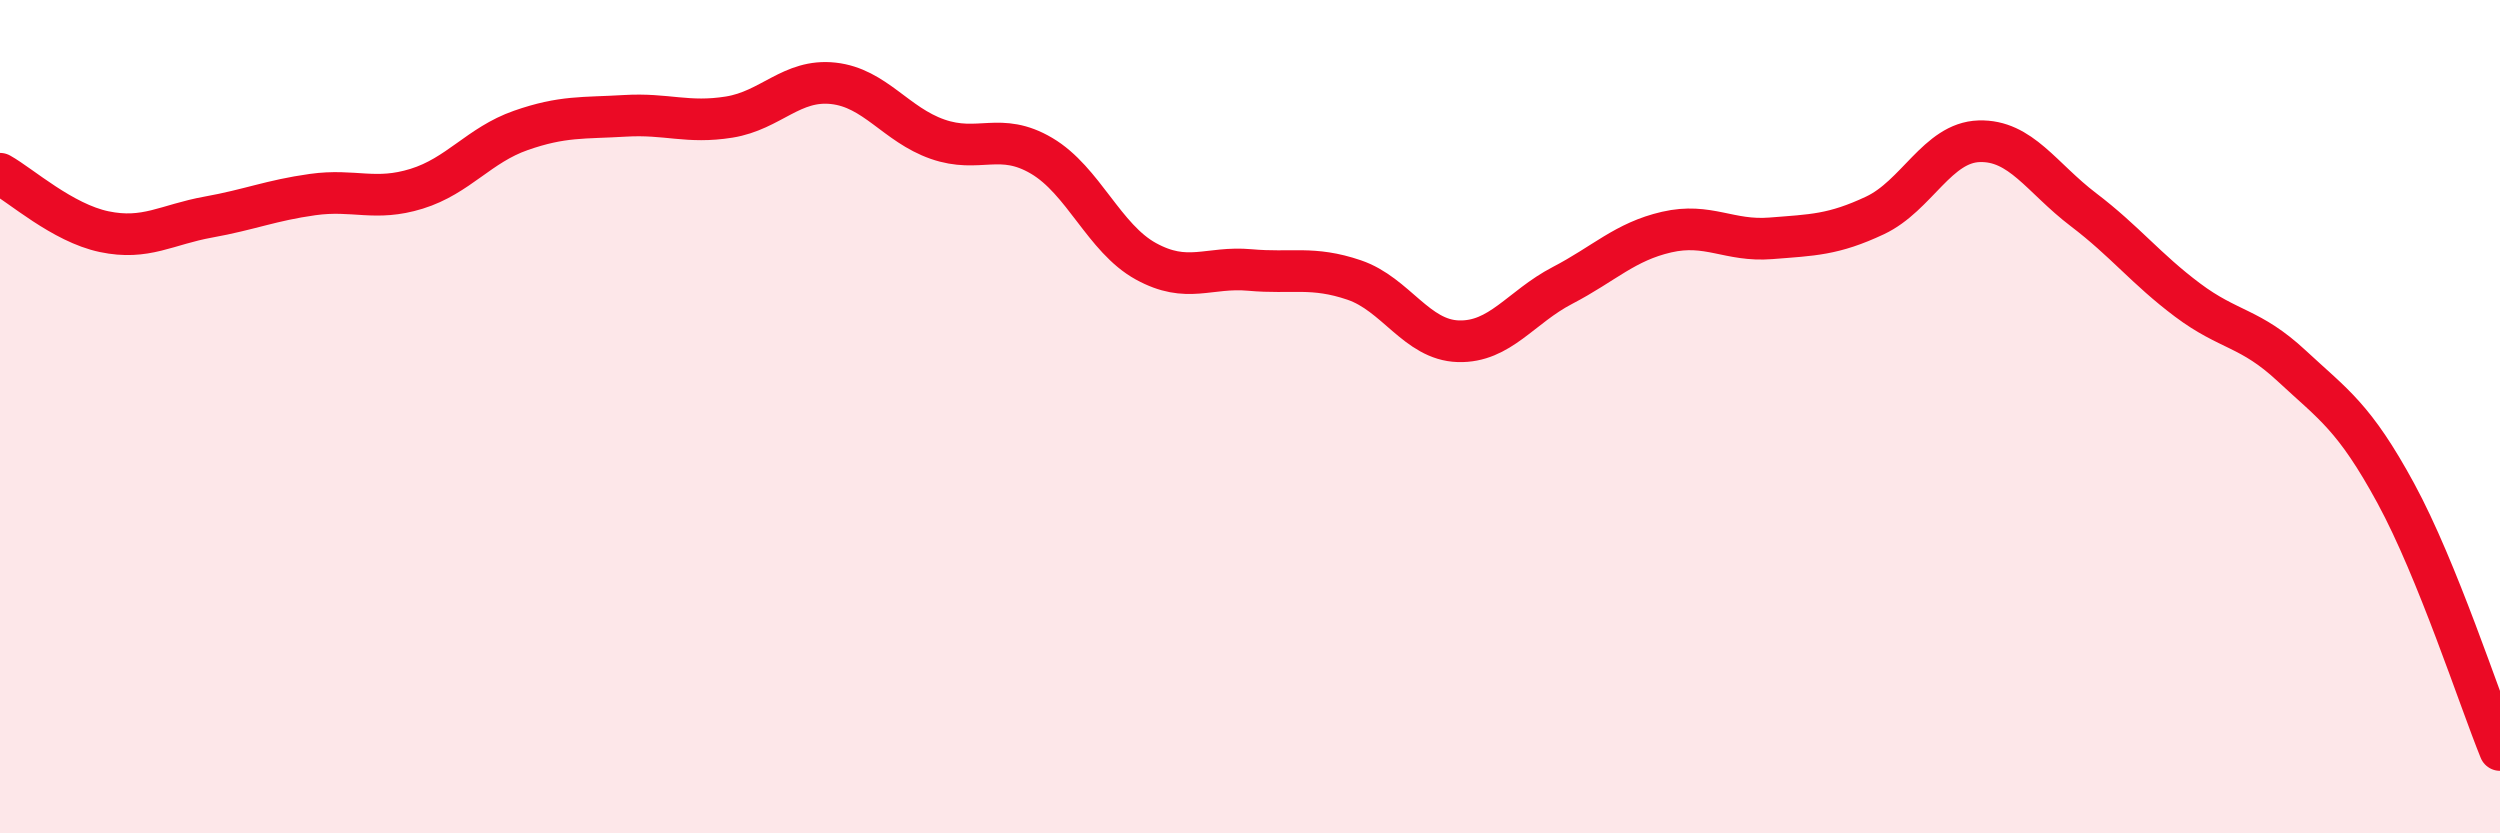
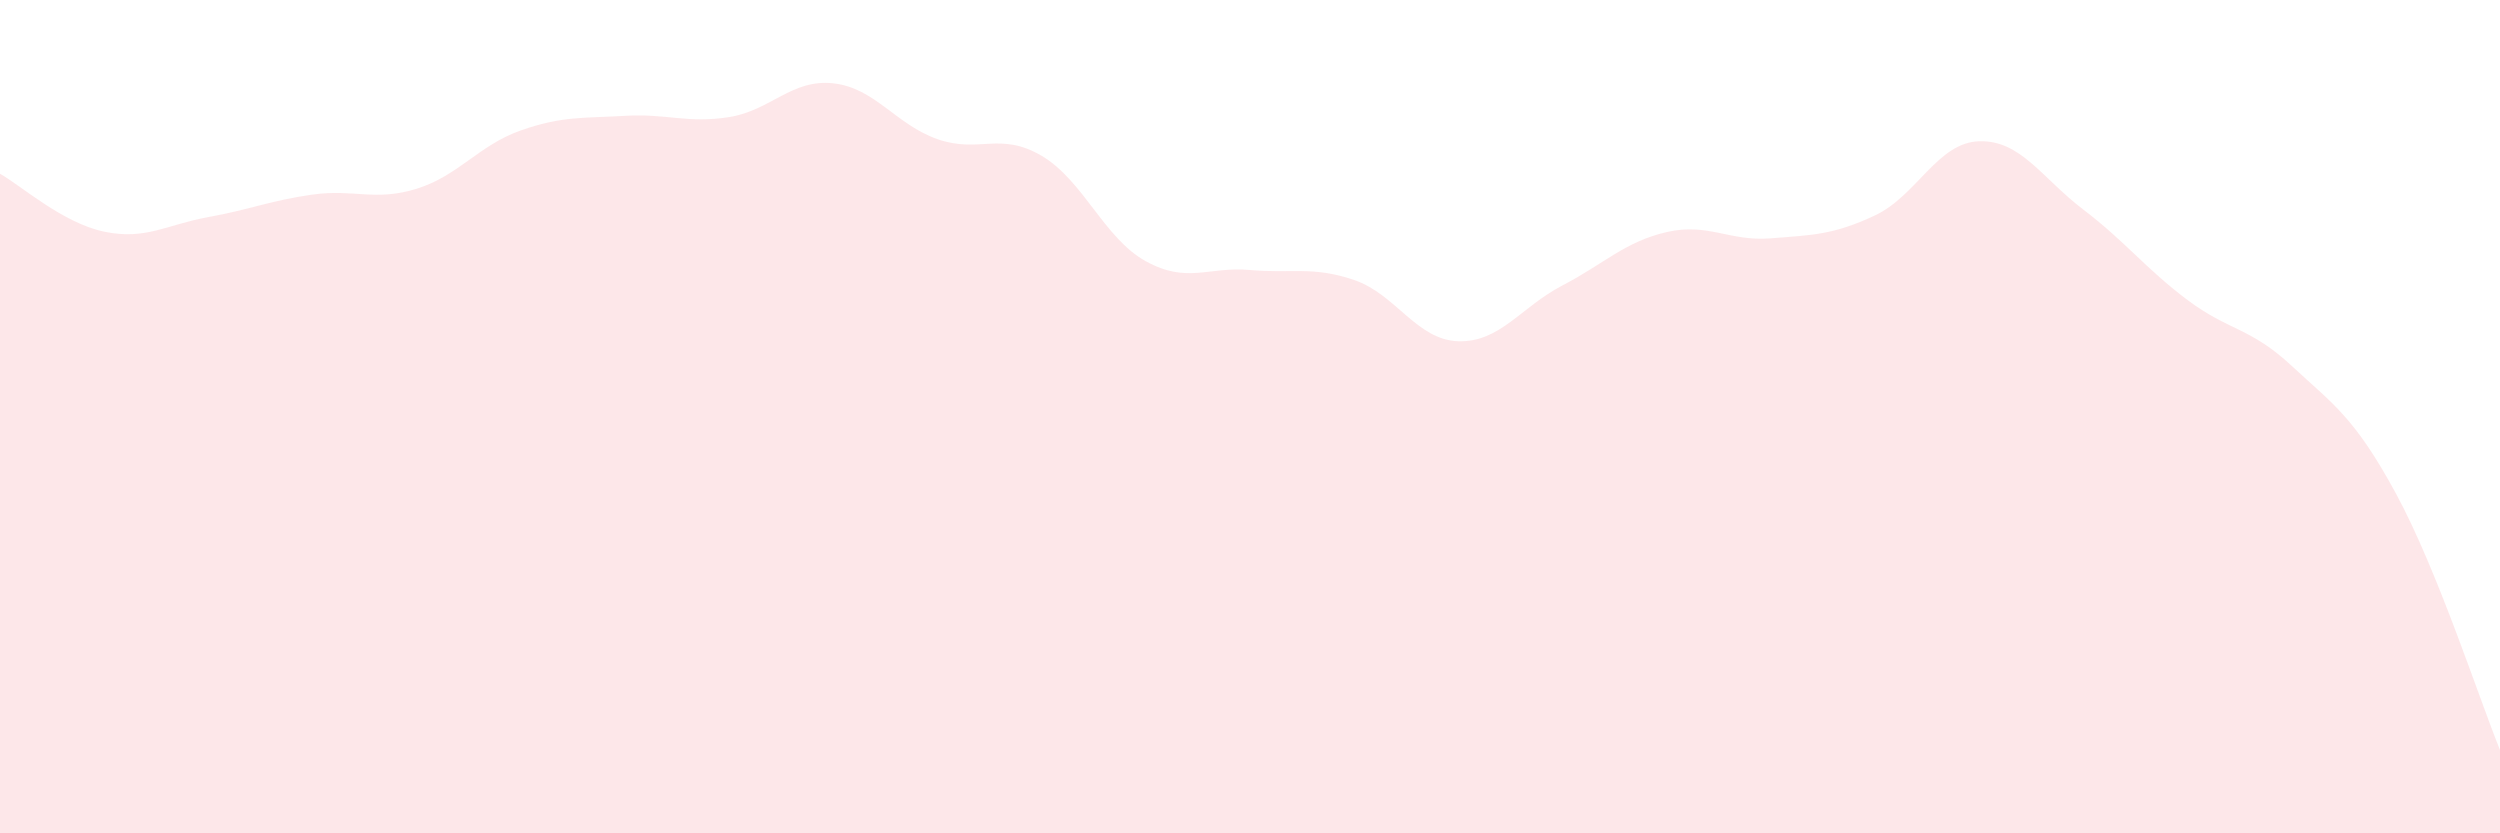
<svg xmlns="http://www.w3.org/2000/svg" width="60" height="20" viewBox="0 0 60 20">
  <path d="M 0,4.17 C 0.5,4.45 1.5,5.35 2.5,5.56 C 3.5,5.77 4,5.39 5,5.21 C 6,5.03 6.5,4.81 7.5,4.67 C 8.5,4.53 9,4.84 10,4.53 C 11,4.22 11.5,3.48 12.5,3.13 C 13.5,2.78 14,2.84 15,2.78 C 16,2.72 16.5,2.97 17.5,2.81 C 18.5,2.65 19,1.89 20,2 C 21,2.11 21.5,2.99 22.5,3.34 C 23.5,3.69 24,3.15 25,3.74 C 26,4.33 26.5,5.72 27.5,6.27 C 28.5,6.82 29,6.39 30,6.48 C 31,6.57 31.5,6.38 32.5,6.72 C 33.5,7.06 34,8.16 35,8.19 C 36,8.22 36.5,7.37 37.5,6.85 C 38.5,6.33 39,5.8 40,5.57 C 41,5.34 41.5,5.8 42.5,5.72 C 43.5,5.64 44,5.64 45,5.17 C 46,4.7 46.5,3.42 47.5,3.39 C 48.5,3.36 49,4.27 50,5.03 C 51,5.79 51.5,6.45 52.5,7.2 C 53.5,7.95 54,7.85 55,8.78 C 56,9.71 56.5,10 57.5,11.84 C 58.5,13.68 59.5,16.77 60,18L60 20L0 20Z" fill="#EB0A25" opacity="0.1" stroke-linecap="round" stroke-linejoin="round" />
-   <path d="M 0,4.17 C 0.5,4.45 1.5,5.35 2.5,5.56 C 3.5,5.77 4,5.39 5,5.21 C 6,5.03 6.5,4.81 7.5,4.67 C 8.5,4.53 9,4.84 10,4.53 C 11,4.22 11.5,3.48 12.5,3.13 C 13.5,2.78 14,2.84 15,2.78 C 16,2.72 16.5,2.97 17.5,2.81 C 18.5,2.65 19,1.89 20,2 C 21,2.11 21.5,2.99 22.5,3.34 C 23.5,3.69 24,3.15 25,3.74 C 26,4.33 26.5,5.72 27.5,6.27 C 28.5,6.82 29,6.39 30,6.48 C 31,6.57 31.5,6.38 32.5,6.72 C 33.5,7.06 34,8.16 35,8.19 C 36,8.22 36.5,7.37 37.5,6.85 C 38.5,6.33 39,5.8 40,5.57 C 41,5.34 41.5,5.8 42.5,5.72 C 43.5,5.64 44,5.64 45,5.17 C 46,4.7 46.5,3.42 47.5,3.39 C 48.5,3.36 49,4.27 50,5.03 C 51,5.79 51.5,6.45 52.5,7.2 C 53.5,7.95 54,7.85 55,8.78 C 56,9.71 56.5,10 57.5,11.84 C 58.5,13.68 59.5,16.77 60,18" stroke="#EB0A25" stroke-width="1" fill="none" stroke-linecap="round" stroke-linejoin="round" />
</svg>